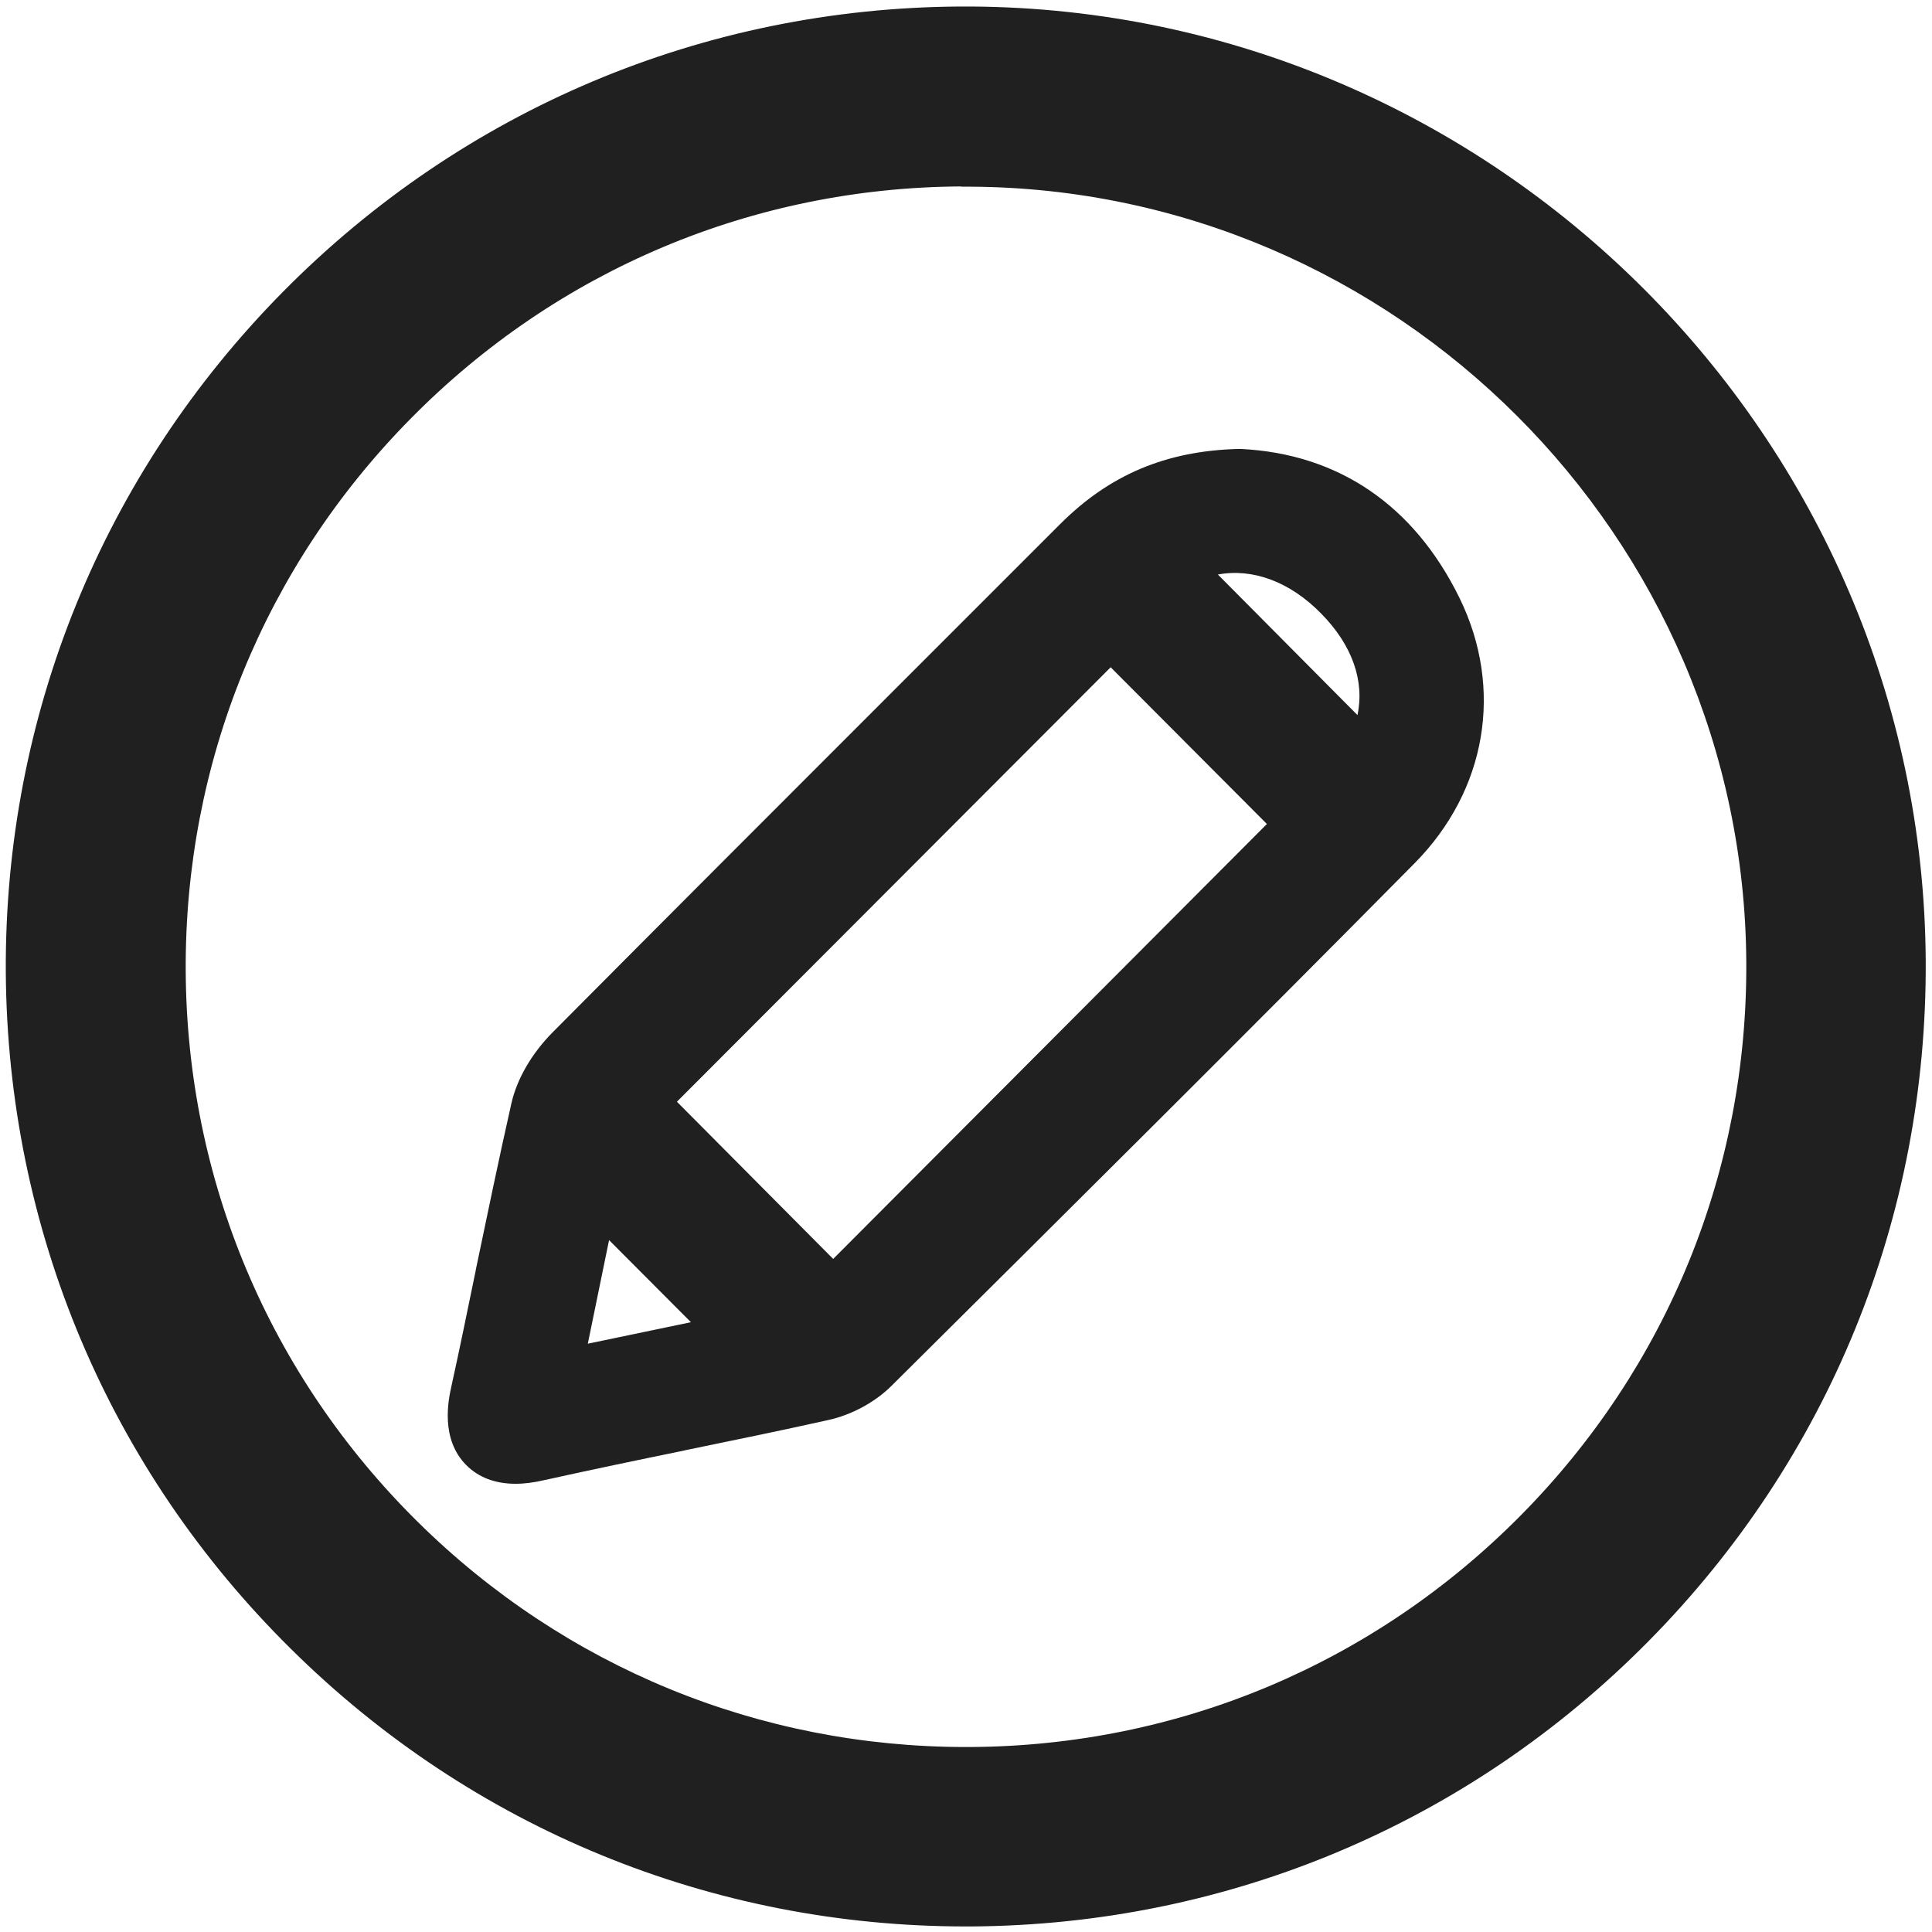
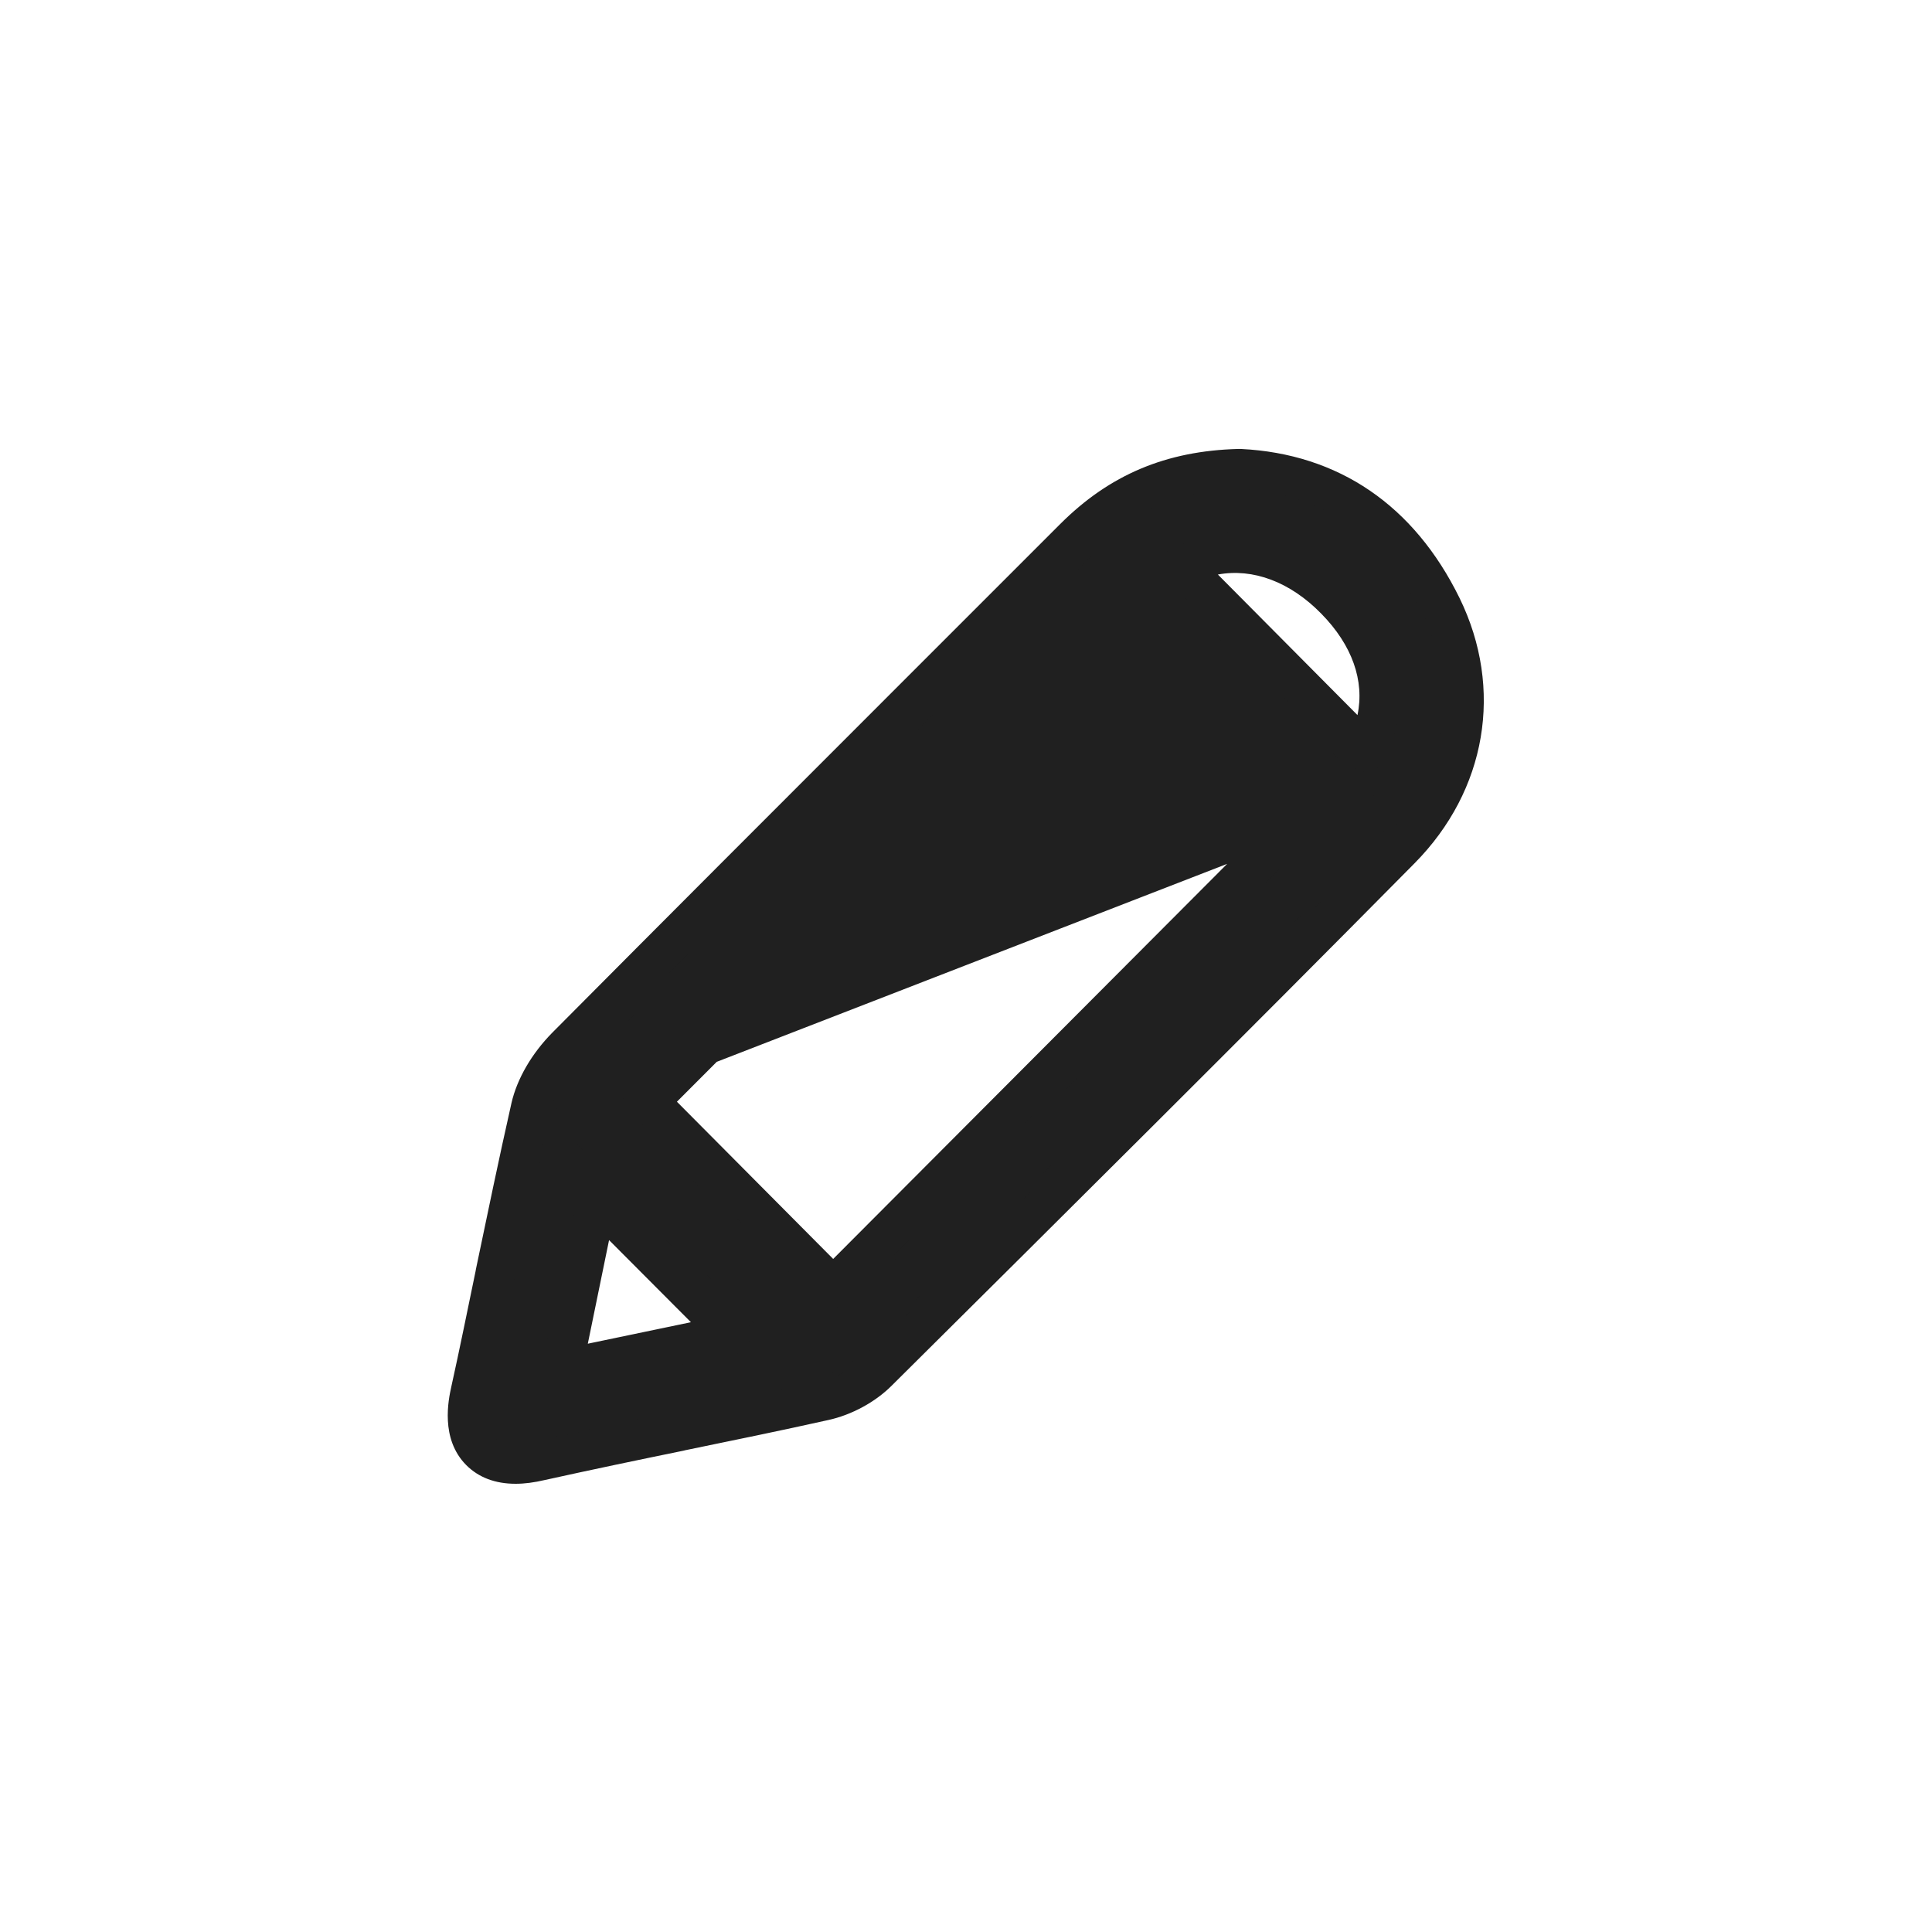
<svg xmlns="http://www.w3.org/2000/svg" version="1.1" id="Layer_1" x="0px" y="0px" viewBox="0 0 800 800" style="enable-background:new 0 0 800 800;" xml:space="preserve">
  <style type="text/css">
	.st0{fill:#202020;}
</style>
  <g>
    <g>
      <g>
-         <path class="st0" d="M399.9,797.7c-105.3,0-204.4-40.7-279.3-114.8C45,608.3,3.1,508.7,2.4,402.5     C1.8,296.4,42.6,196.3,117.2,120.8C191.8,45.3,291.4,3.3,397.6,2.7h4.5C618.9,4,796.1,181.2,797.4,397.8     c0.6,106.2-40.1,206.2-114.8,281.8C608,755.1,508.5,797,402.3,797.7C401.5,797.7,400.7,797.7,399.9,797.7z M397.9,77.2     c-86.2,0.5-167.1,34.6-227.7,96c-60.7,61.4-93.8,142.7-93.3,229c0.5,86.3,34.6,167.2,96,227.9c60.9,60.2,141.5,93.3,227,93.3     c0.7,0,1.3,0,2,0c86.3-0.5,167.2-34.6,227.9-96c60.7-61.4,93.8-142.7,93.3-229c-1-176-145.1-320.1-321.1-321.1H397.9z" />
-       </g>
+         </g>
    </g>
    <g>
      <g>
        <g>
          <path class="st0" d="M513.4,203.5c33.7,1.7,59.6,19.8,75.4,52c14.9,30.4,9.3,64.8-15.4,89.7c-71.7,72.5-144,144.3-216.4,216.2      c-4.6,4.5-11.3,8.1-17.7,9.5c-39,8.6-78.2,16.2-117.2,24.8c-16.6,3.7-21.6-1.5-18.1-17.9c8.5-39,16-78.2,25-117.2      c1.7-7.5,6.7-15.1,12.2-20.6c69.9-70.4,140.2-140.4,210.3-210.5C467.9,213.1,487.3,204.3,513.4,203.5z M345,546.2      c68.7-68.9,137.1-137.5,204.3-205c-29.8-29.8-60.7-60.9-89.4-89.7c-67.6,67.7-136.4,136.6-204.3,204.7      C284.1,485,314.7,515.7,345,546.2z M566.8,325.7c20.3-25.5,17.9-58.3-7.1-83.8c-25.7-26.3-59.3-29.2-85-8.9      C505.3,263.8,536.1,294.8,566.8,325.7z M220.8,579c37.2-7.7,71-14.8,100.4-20.9c-26.6-26.8-53.3-53.6-79.7-80.1      C235.3,508.5,228.5,541.7,220.8,579z" />
          <path class="st0" d="M213.5,605.1c-5,0-10-1.2-13.8-5c-6.6-6.6-5.3-16.9-3.7-24.1c3.5-16.2,6.9-32.5,10.3-48.7      c4.7-22.5,9.5-45.7,14.7-68.5c1.9-8.3,7.2-17.3,14.4-24.6c46.2-46.5,92.6-92.9,139-139.3c23.8-23.7,47.5-47.5,71.3-71.3      c18.6-18.6,40-27.6,67.5-28.4c0.2,0,0.4,0,0.6,0c36.7,1.8,65.2,21.4,82.4,56.6c16.6,33.9,10,71.9-17,99.2      C507.7,423.3,436,494.6,362.8,567.3c-5.6,5.6-13.7,10-21.7,11.7c-19.7,4.3-39.4,8.4-59.1,12.5c-19.4,4-38.8,8-58.1,12.3      C220.8,604.5,217.2,605.1,213.5,605.1z M211.5,588.6L211.5,588.6L211.5,588.6z M211.6,588.5c0.5,0,2.9,0.4,8.7-0.9      c1.7-0.4,3.4-0.8,5.1-1.1l-3,0.6c-2.7,0.6-5.6-0.3-7.5-2.2c-2-2-2.8-4.8-2.3-7.5l2.1-10.1c-0.9,4.1-1.8,8.2-2.7,12.3      c-1.4,6.3-0.8,8.6-0.6,9C211.5,588.5,211.5,588.5,211.6,588.5z M246.6,494.8l-15.1,73.6l73.2-15.2L246.6,494.8z M241.6,469.7      c2.2,0,4.3,0.9,5.9,2.4l79.7,80.1c2.1,2.2,2.9,5.3,2.1,8.2c-0.7,2.3-2.4,4.2-4.6,5.2c4.3-0.9,8.6-1.9,12.9-2.8      c4.9-1.1,10.2-3.9,13.6-7.3c73.2-72.7,144.9-143.9,216.3-216.1c12.5-12.7,19.6-28.1,20.9-44.1c-1.4,12.4-6.4,24.5-15.1,35.5      c-1.5,1.9-3.7,3-6,3.1c-2.4,0.1-4.7-0.8-6.3-2.4l-92.1-92.8c-1.7-1.7-2.5-4-2.4-6.3c0.1-2.4,1.3-4.5,3.1-6      c4.8-3.7,9.8-6.8,14.9-9.1c-10,3.9-18.9,9.8-27.1,18c-23.8,23.8-47.5,47.5-71.3,71.3c-46.4,46.4-92.8,92.7-139,139.2      c-5,5-8.8,11.4-10,16.6c-0.8,3.7-1.7,7.4-2.5,11.2c1.1-1.7,2.7-3,4.7-3.6C240,469.9,240.8,469.7,241.6,469.7z M487.6,234.2      l78,78.5c11.8-21,7.7-45.2-11.8-65.1C533.9,227.4,508.8,222.6,487.6,234.2z M538.6,217.2c9.6,4.1,18.7,10.4,27,18.8      c1.1,1.1,2.1,2.2,3.1,3.3C560.3,229.3,550.2,221.8,538.6,217.2z M345,554.4L345,554.4c-2.2,0-4.3-0.9-5.9-2.4l-89.4-89.9      c-3.2-3.2-3.2-8.5,0-11.7L454,245.7c1.6-1.6,3.7-2.4,5.9-2.4l0,0c2.2,0,4.3,0.9,5.9,2.4l89.4,89.7c3.2,3.2,3.2,8.5,0,11.7      L350.8,552C349.3,553.5,347.2,554.4,345,554.4z M267.2,456.2l77.7,78.2l192.6-193.2l-77.8-78L267.2,456.2z" />
        </g>
        <g>
          <path class="st0" d="M213.5,606.1c-5.2,0-10.5-1.2-14.5-5.3c-6.9-6.9-5.6-17.6-4-25c3.5-16.2,6.9-32.5,10.3-48.7      c4.7-22.5,9.5-45.7,14.7-68.5c1.9-8.5,7.3-17.6,14.7-25.1c46.2-46.5,92.5-92.8,138.8-139.1c23.8-23.8,47.7-47.6,71.5-71.5      c18.8-18.8,40.4-27.9,68.1-28.7l0.4,0l0.4,0c37.1,1.8,65.8,21.6,83.2,57.2c16.7,34.2,10.2,72.7-17.2,100.3      C508,424.5,436.5,495.5,363.4,568c-5.7,5.7-14,10.2-22.2,12c-19.7,4.3-39.7,8.5-59,12.5c-19.4,4-38.8,8-58.2,12.3      C220.9,605.4,217.2,606.1,213.5,606.1z M247.2,496.7l-14.5,70.4l70-14.6L247.2,496.7z M238.3,461.6l99.6,100.2      c2.3-0.6,4.7-1.5,6.8-2.8L242.5,456.2l217.3-217.8l102.5,102.8L345.7,558.5c1.8-1.1,3.4-2.3,4.7-3.6      c73-72.4,144.5-143.5,216.3-216.1l-105.3-106c-1.1,1-2.3,2.1-3.4,3.2c-23.8,23.8-47.7,47.7-71.5,71.5      c-46.3,46.3-92.6,92.6-138.8,139C243.3,451.1,239.7,456.8,238.3,461.6z M268.6,456.2L345,533l191.3-191.9l-76.4-76.6      L268.6,456.2z M489.2,234.5l76.1,76.7c10.8-20.3,6.5-43.6-12.3-62.8C533.9,228.8,509.8,223.8,489.2,234.5z" />
-           <path class="st0" d="M213.5,614.4c-8.4,0-15.3-2.6-20.4-7.7c-10.9-10.9-7.4-27.2-6.2-32.6c3.5-15.8,6.7-31.7,10-47.6l0.2-1.1      c4.7-22.5,9.5-45.7,14.7-68.7c2.3-10,8.4-20.5,16.9-29.1c46.2-46.5,92.5-92.8,138.8-139.1l5.5-5.5c22-22,44-44,66-66      c20.4-20.4,43.8-30.3,73.7-31.1c0.2,0,0.8,0,1.1,0c40.5,2,71.8,23.4,90.6,61.8c18.3,37.5,11.2,79.6-18.7,109.8      c-71.4,72.2-143.2,143.5-216.5,216.3c-6.8,6.8-16.6,12.1-26.2,14.2c-19.7,4.4-39.8,8.5-59.2,12.5l-0.8,0.2      c-19.1,3.9-38.2,7.9-57.2,12.1C221.1,613.9,217.2,614.4,213.5,614.4z M513.4,202.6c-25.5,0.7-45.4,9.1-62.6,26.3      c-22,22-44,44-66,66l-5.5,5.5c-46.3,46.3-92.7,92.6-138.8,139c-6.3,6.4-10.9,14.1-12.5,21.1c-5.2,22.8-10,46-14.7,68.3l-0.2,1.1      c-3.3,15.9-6.6,31.9-10.1,47.7c-1.9,8.8-1.4,14.3,1.7,17.4c3.1,3.1,8.5,3.7,17.5,1.7c19.1-4.2,38.3-8.2,57.5-12.1l0.8-0.2      c19.3-4,39.3-8.1,58.9-12.5c6.6-1.5,13.5-5.2,18.1-9.8c73.3-72.7,145-144,216.4-216.2c24.8-25.1,30.8-59.9,15.6-90.9      C573.6,222.4,547.3,204.3,513.4,202.6z M232.7,575.4c-2.2,0-4.3-0.9-5.8-2.4c-2-2-2.8-4.8-2.3-7.5l14.5-70.4      c0.6-3,2.8-5.4,5.7-6.3c2.9-0.9,6.1-0.1,8.2,2.1l55.5,55.8c2.1,2.2,2.9,5.3,2.1,8.2c-0.9,2.9-3.3,5.1-6.2,5.7l-70,14.6      C233.8,575.3,233.2,575.4,232.7,575.4z M252.2,513.5l-8.8,42.9l42.7-8.9L252.2,513.5z M337.9,570.1c-2.2,0-4.3-0.9-5.9-2.4      l-99.6-100.2c-2.1-2.1-2.9-5.3-2.1-8.2c1.8-6.2,6-13,11.6-18.5c46.2-46.5,92.5-92.7,138.8-139c23.8-23.8,47.7-47.6,71.5-71.5      c1.2-1.2,2.5-2.4,3.7-3.6c3.3-2.9,8.3-2.8,11.4,0.3l105.3,106c3.2,3.2,3.2,8.4,0,11.6C501,417,429.4,488.2,356.2,560.8      c-1.7,1.7-3.8,3.3-6.2,4.8c-0.2,0.1-0.5,0.3-0.7,0.4c-0.2,0.1-0.4,0.3-0.6,0.4c-2.8,1.6-5.9,2.8-8.8,3.5      C339.2,570,338.6,570.1,337.9,570.1z M254.2,456.2l90.8,91.3l205.7-206.3l-90.8-91L254.2,456.2z M345,541.3L345,541.3      c-2.2,0-4.3-0.9-5.9-2.4l-76.4-76.8c-3.2-3.2-3.2-8.5,0-11.7L454,258.8c1.6-1.6,3.7-2.4,5.9-2.4l0,0c2.2,0,4.3,0.9,5.9,2.4      l76.4,76.6c3.2,3.2,3.2,8.5,0,11.7L350.8,538.9C349.3,540.4,347.2,541.3,345,541.3z M280.3,456.2l64.7,65.1l179.6-180.1      l-64.7-64.9L280.3,456.2z M565.3,319.4c-2.2,0-4.3-0.9-5.9-2.4l-76.1-76.7c-1.9-1.9-2.7-4.5-2.3-7.1c0.4-2.6,2-4.9,4.4-6.1      c24-12.4,52.1-6.5,73.6,15.4c21.2,21.7,26.3,48.8,13.7,72.5c-1.2,2.3-3.5,3.9-6.1,4.3C566.1,319.4,565.7,319.4,565.3,319.4z       M504.3,237.9l57.8,58.2c3-14.2-2.2-29-15-42C534.2,240.9,518.8,235.2,504.3,237.9z" />
+           <path class="st0" d="M213.5,614.4c-8.4,0-15.3-2.6-20.4-7.7c-10.9-10.9-7.4-27.2-6.2-32.6c3.5-15.8,6.7-31.7,10-47.6l0.2-1.1      c4.7-22.5,9.5-45.7,14.7-68.7c2.3-10,8.4-20.5,16.9-29.1c46.2-46.5,92.5-92.8,138.8-139.1l5.5-5.5c22-22,44-44,66-66      c20.4-20.4,43.8-30.3,73.7-31.1c0.2,0,0.8,0,1.1,0c40.5,2,71.8,23.4,90.6,61.8c18.3,37.5,11.2,79.6-18.7,109.8      c-71.4,72.2-143.2,143.5-216.5,216.3c-6.8,6.8-16.6,12.1-26.2,14.2c-19.7,4.4-39.8,8.5-59.2,12.5l-0.8,0.2      c-19.1,3.9-38.2,7.9-57.2,12.1C221.1,613.9,217.2,614.4,213.5,614.4z M513.4,202.6c-25.5,0.7-45.4,9.1-62.6,26.3      c-22,22-44,44-66,66l-5.5,5.5c-46.3,46.3-92.7,92.6-138.8,139c-6.3,6.4-10.9,14.1-12.5,21.1c-5.2,22.8-10,46-14.7,68.3l-0.2,1.1      c-3.3,15.9-6.6,31.9-10.1,47.7c-1.9,8.8-1.4,14.3,1.7,17.4c3.1,3.1,8.5,3.7,17.5,1.7c19.1-4.2,38.3-8.2,57.5-12.1l0.8-0.2      c19.3-4,39.3-8.1,58.9-12.5c6.6-1.5,13.5-5.2,18.1-9.8c73.3-72.7,145-144,216.4-216.2c24.8-25.1,30.8-59.9,15.6-90.9      C573.6,222.4,547.3,204.3,513.4,202.6z M232.7,575.4c-2.2,0-4.3-0.9-5.8-2.4c-2-2-2.8-4.8-2.3-7.5l14.5-70.4      c0.6-3,2.8-5.4,5.7-6.3c2.9-0.9,6.1-0.1,8.2,2.1l55.5,55.8c2.1,2.2,2.9,5.3,2.1,8.2c-0.9,2.9-3.3,5.1-6.2,5.7l-70,14.6      C233.8,575.3,233.2,575.4,232.7,575.4z M252.2,513.5l-8.8,42.9l42.7-8.9L252.2,513.5z M337.9,570.1c-2.2,0-4.3-0.9-5.9-2.4      l-99.6-100.2c-2.1-2.1-2.9-5.3-2.1-8.2c1.8-6.2,6-13,11.6-18.5c46.2-46.5,92.5-92.7,138.8-139c23.8-23.8,47.7-47.6,71.5-71.5      c1.2-1.2,2.5-2.4,3.7-3.6c3.3-2.9,8.3-2.8,11.4,0.3l105.3,106c3.2,3.2,3.2,8.4,0,11.6C501,417,429.4,488.2,356.2,560.8      c-1.7,1.7-3.8,3.3-6.2,4.8c-0.2,0.1-0.5,0.3-0.7,0.4c-0.2,0.1-0.4,0.3-0.6,0.4c-2.8,1.6-5.9,2.8-8.8,3.5      C339.2,570,338.6,570.1,337.9,570.1z M254.2,456.2l90.8,91.3l205.7-206.3L254.2,456.2z M345,541.3L345,541.3      c-2.2,0-4.3-0.9-5.9-2.4l-76.4-76.8c-3.2-3.2-3.2-8.5,0-11.7L454,258.8c1.6-1.6,3.7-2.4,5.9-2.4l0,0c2.2,0,4.3,0.9,5.9,2.4      l76.4,76.6c3.2,3.2,3.2,8.5,0,11.7L350.8,538.9C349.3,540.4,347.2,541.3,345,541.3z M280.3,456.2l64.7,65.1l179.6-180.1      l-64.7-64.9L280.3,456.2z M565.3,319.4c-2.2,0-4.3-0.9-5.9-2.4l-76.1-76.7c-1.9-1.9-2.7-4.5-2.3-7.1c0.4-2.6,2-4.9,4.4-6.1      c24-12.4,52.1-6.5,73.6,15.4c21.2,21.7,26.3,48.8,13.7,72.5c-1.2,2.3-3.5,3.9-6.1,4.3C566.1,319.4,565.7,319.4,565.3,319.4z       M504.3,237.9l57.8,58.2c3-14.2-2.2-29-15-42C534.2,240.9,518.8,235.2,504.3,237.9z" />
        </g>
      </g>
    </g>
  </g>
</svg>